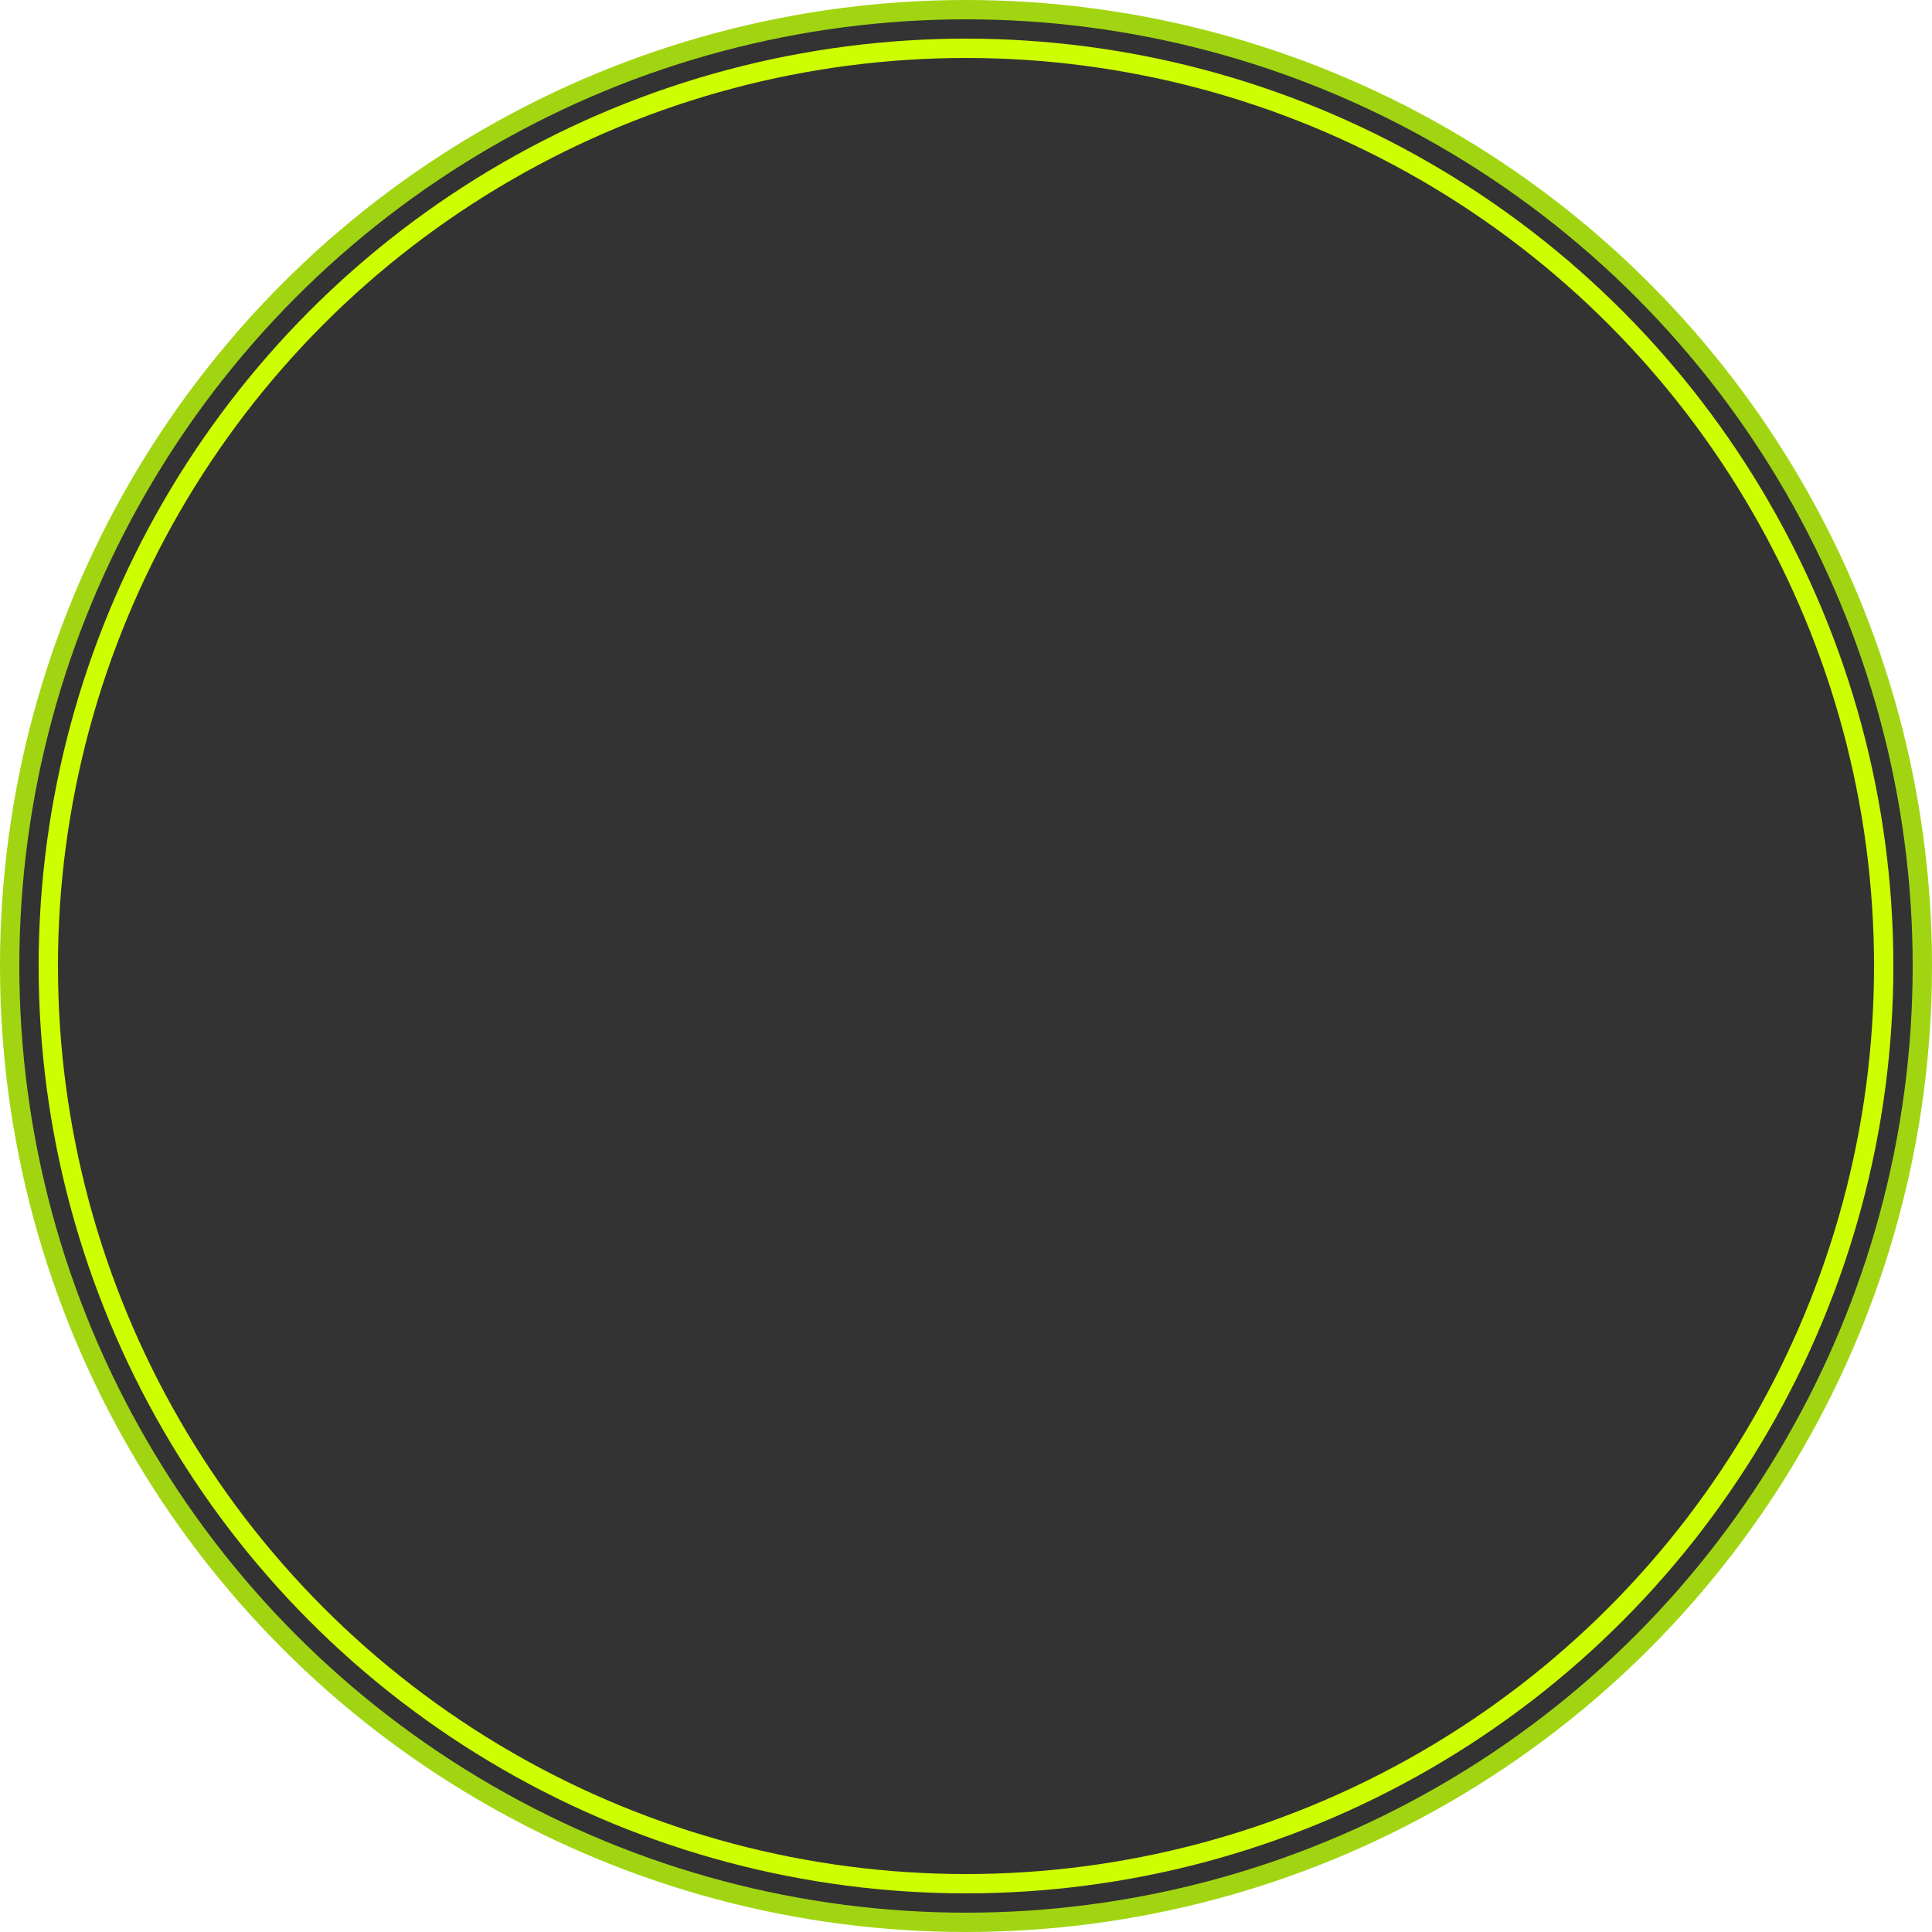
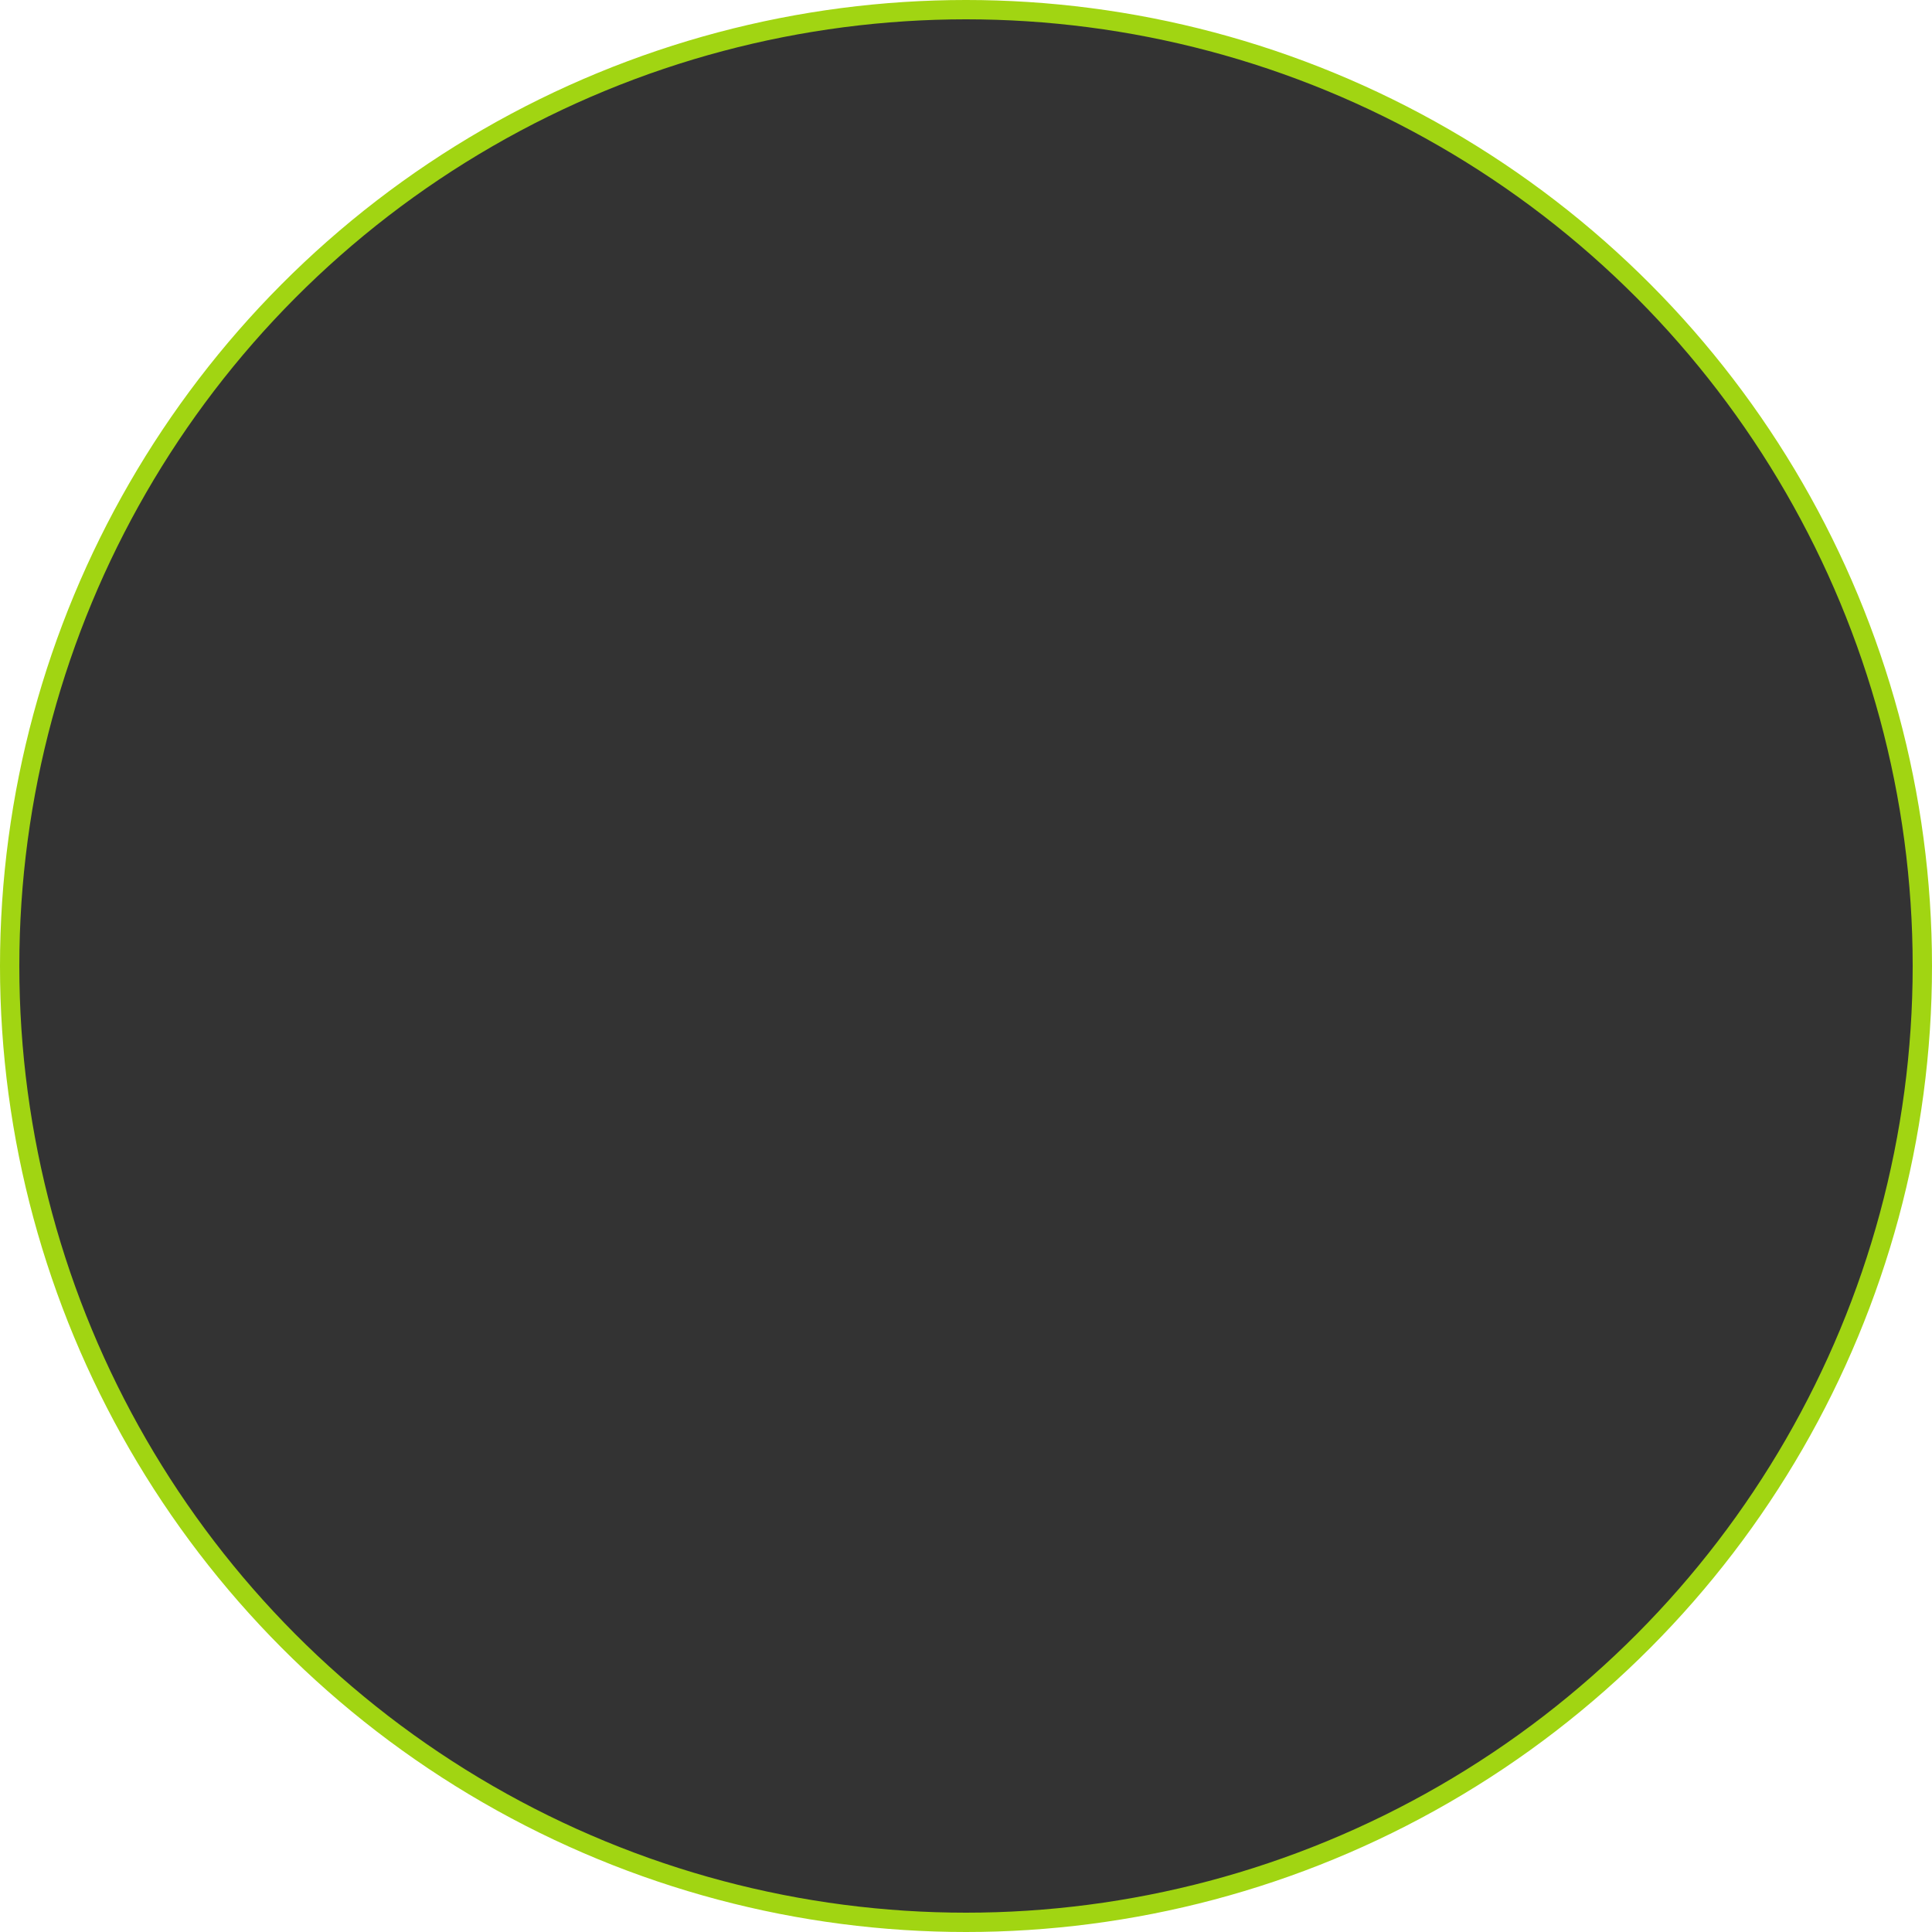
<svg xmlns="http://www.w3.org/2000/svg" width="200" height="200" viewBox="0 0 200 200" fill="none">
  <circle cx="100" cy="100" r="99" fill="black" fill-opacity="0.8" stroke="#A1D512" stroke-width="2" />
  <g filter="url(#filter0_f_1053_1647)">
-     <circle cx="100" cy="100" r="95" stroke="#CEFF00" stroke-width="2" />
-   </g>
+     </g>
  <defs>
    <filter id="filter0_f_1053_1647" x="-6.10352e-05" y="0" width="200" height="200" filterUnits="userSpaceOnUse" color-interpolation-filters="sRGB">
      <feFlood flood-opacity="0" result="BackgroundImageFix" />
      <feBlend mode="normal" in="SourceGraphic" in2="BackgroundImageFix" result="shape" />
      <feGaussianBlur stdDeviation="2" result="effect1_foregroundBlur_1053_1647" />
    </filter>
  </defs>
</svg>